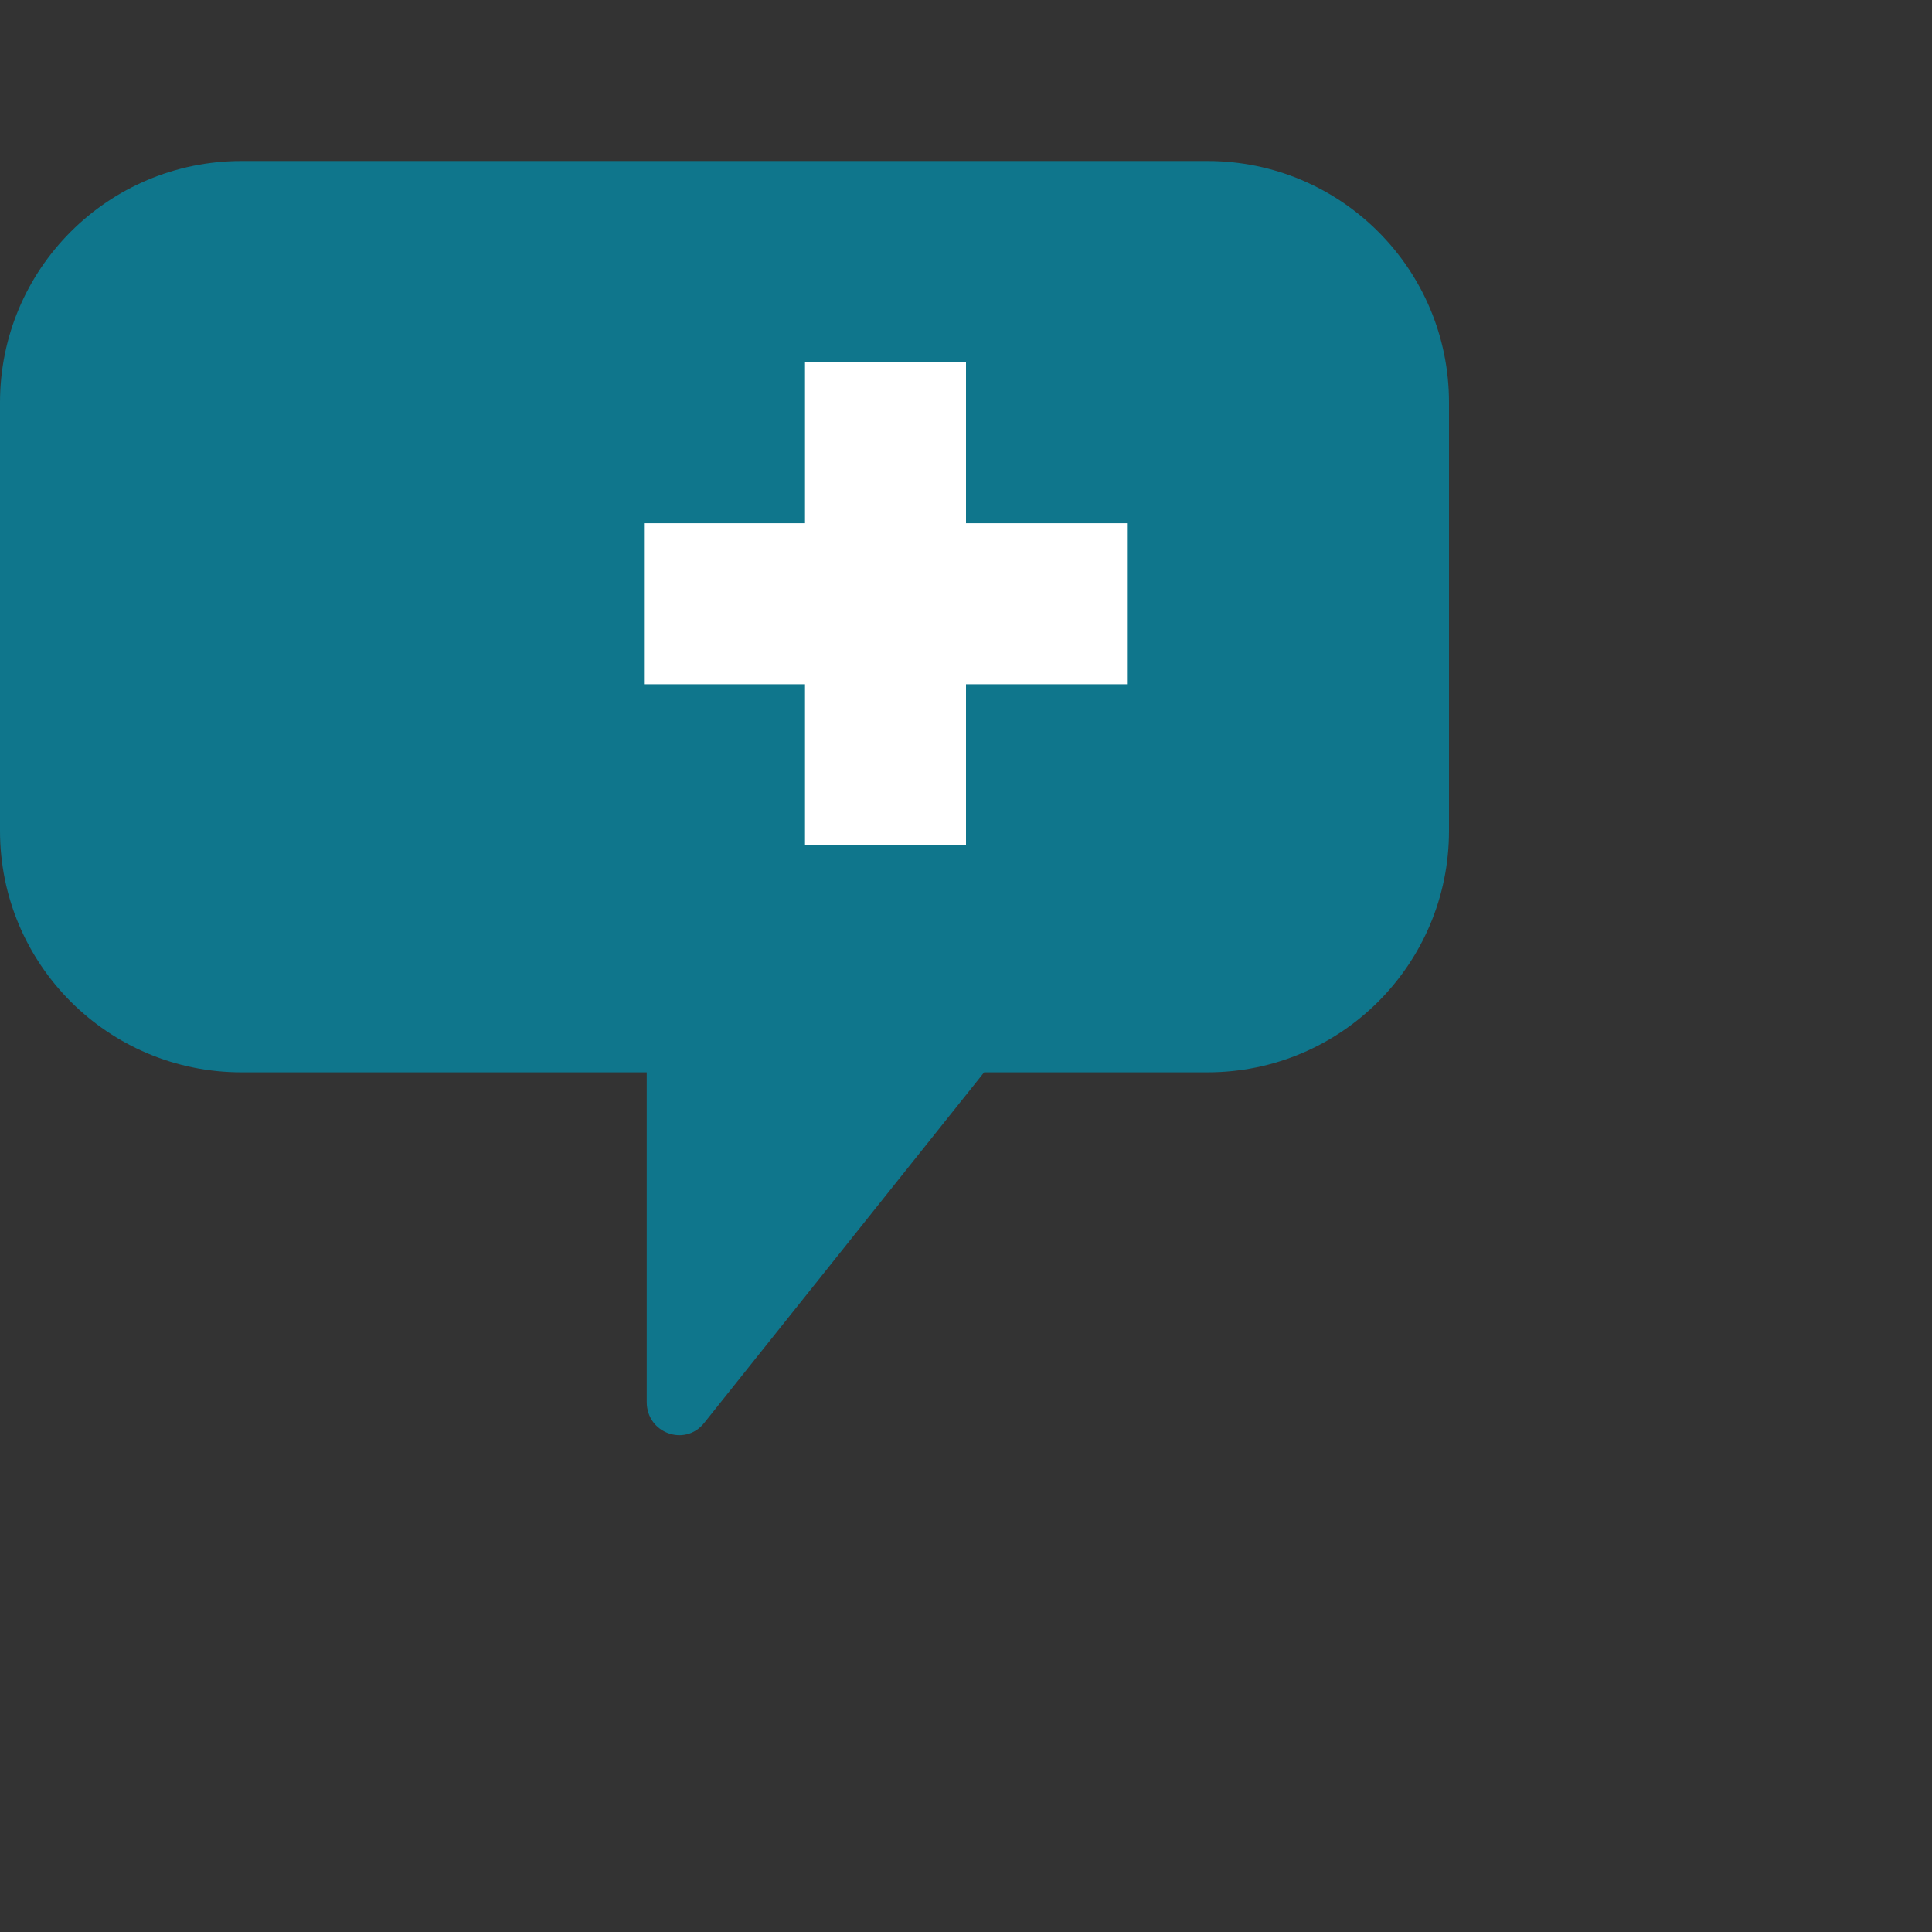
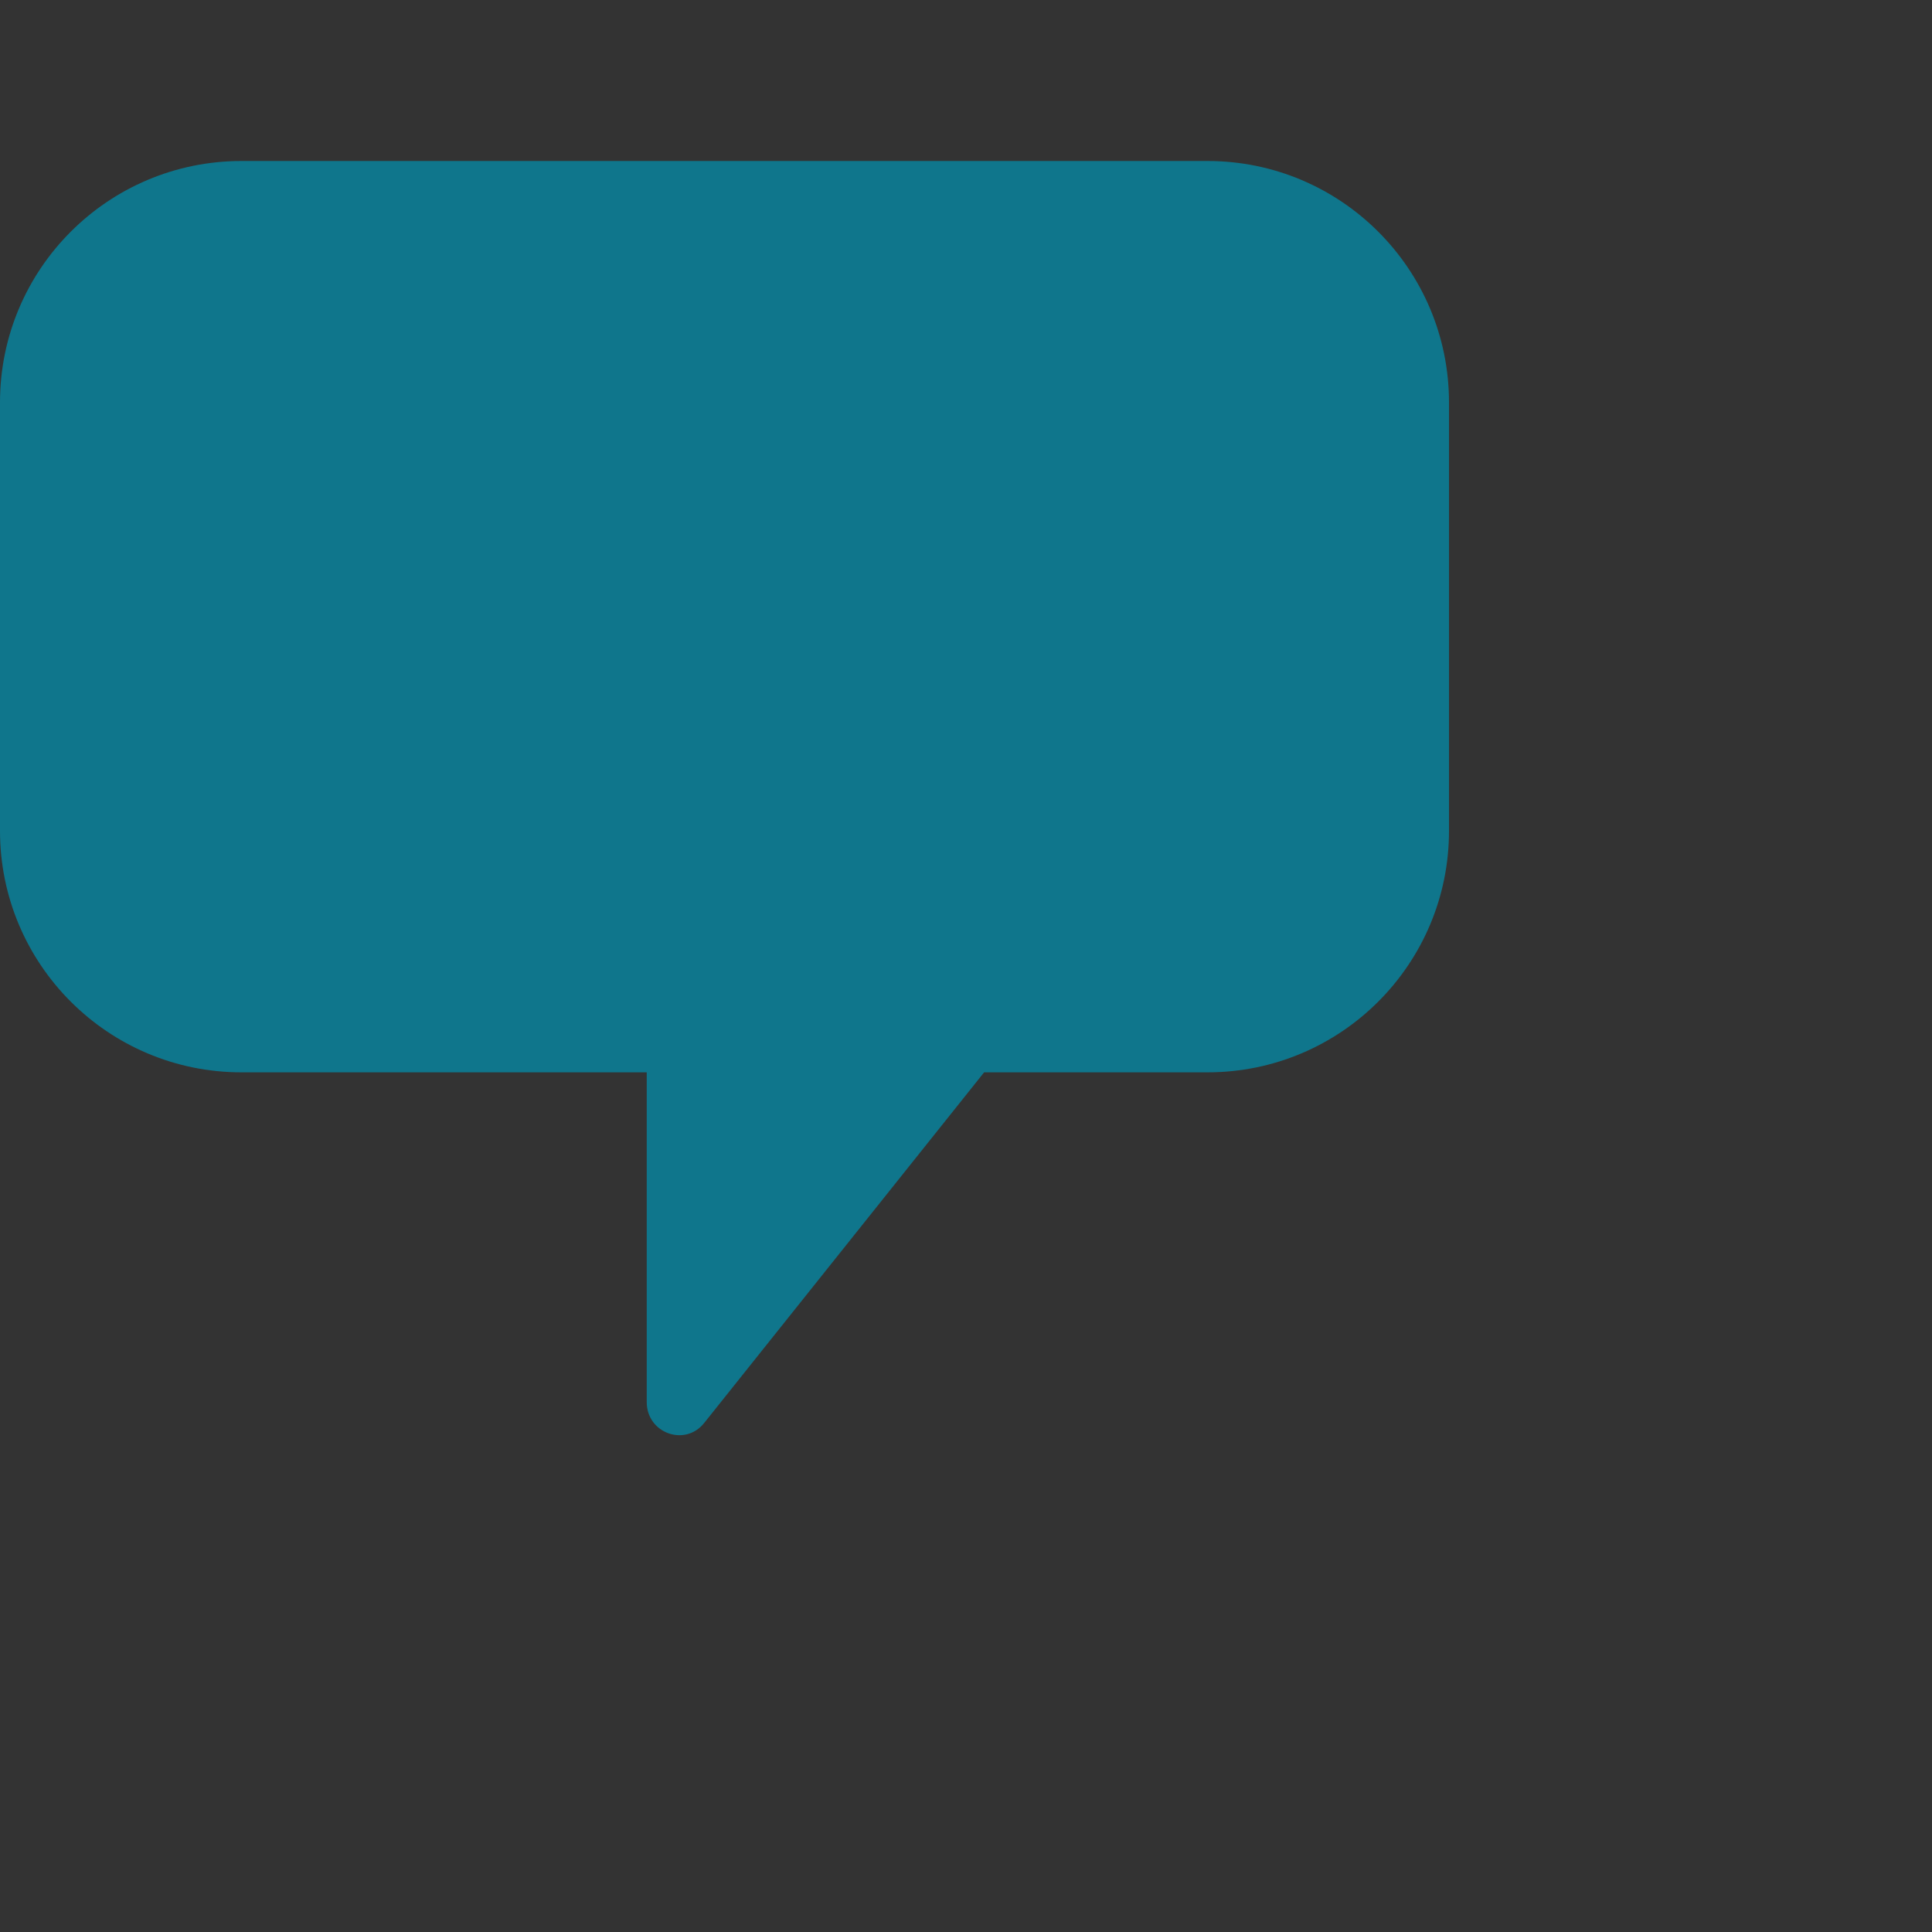
<svg xmlns="http://www.w3.org/2000/svg" width="512" height="512" viewBox="0 0 48 48" fill="none">
  <rect x="0" y="0" width="48" height="48" fill="#333333" stroke="none" />
  <path d="M6 4h24c3.314 0 6 2.686 6 6v10.642c0 3.314-2.686 6-6 6h-5.55l-6.956 8.713c-.476.596-1.426.252-1.426-.52V26.642H6c-3.314 0-6-2.686-6-6V10c0-3.314 2.686-6 6-6Z" fill="#0F768C" />
-   <path d="M28 13h-4v-4h-4v4h-4v4h4v4h4v-4h4v-4Z" fill="#FFFFFF" />
</svg>